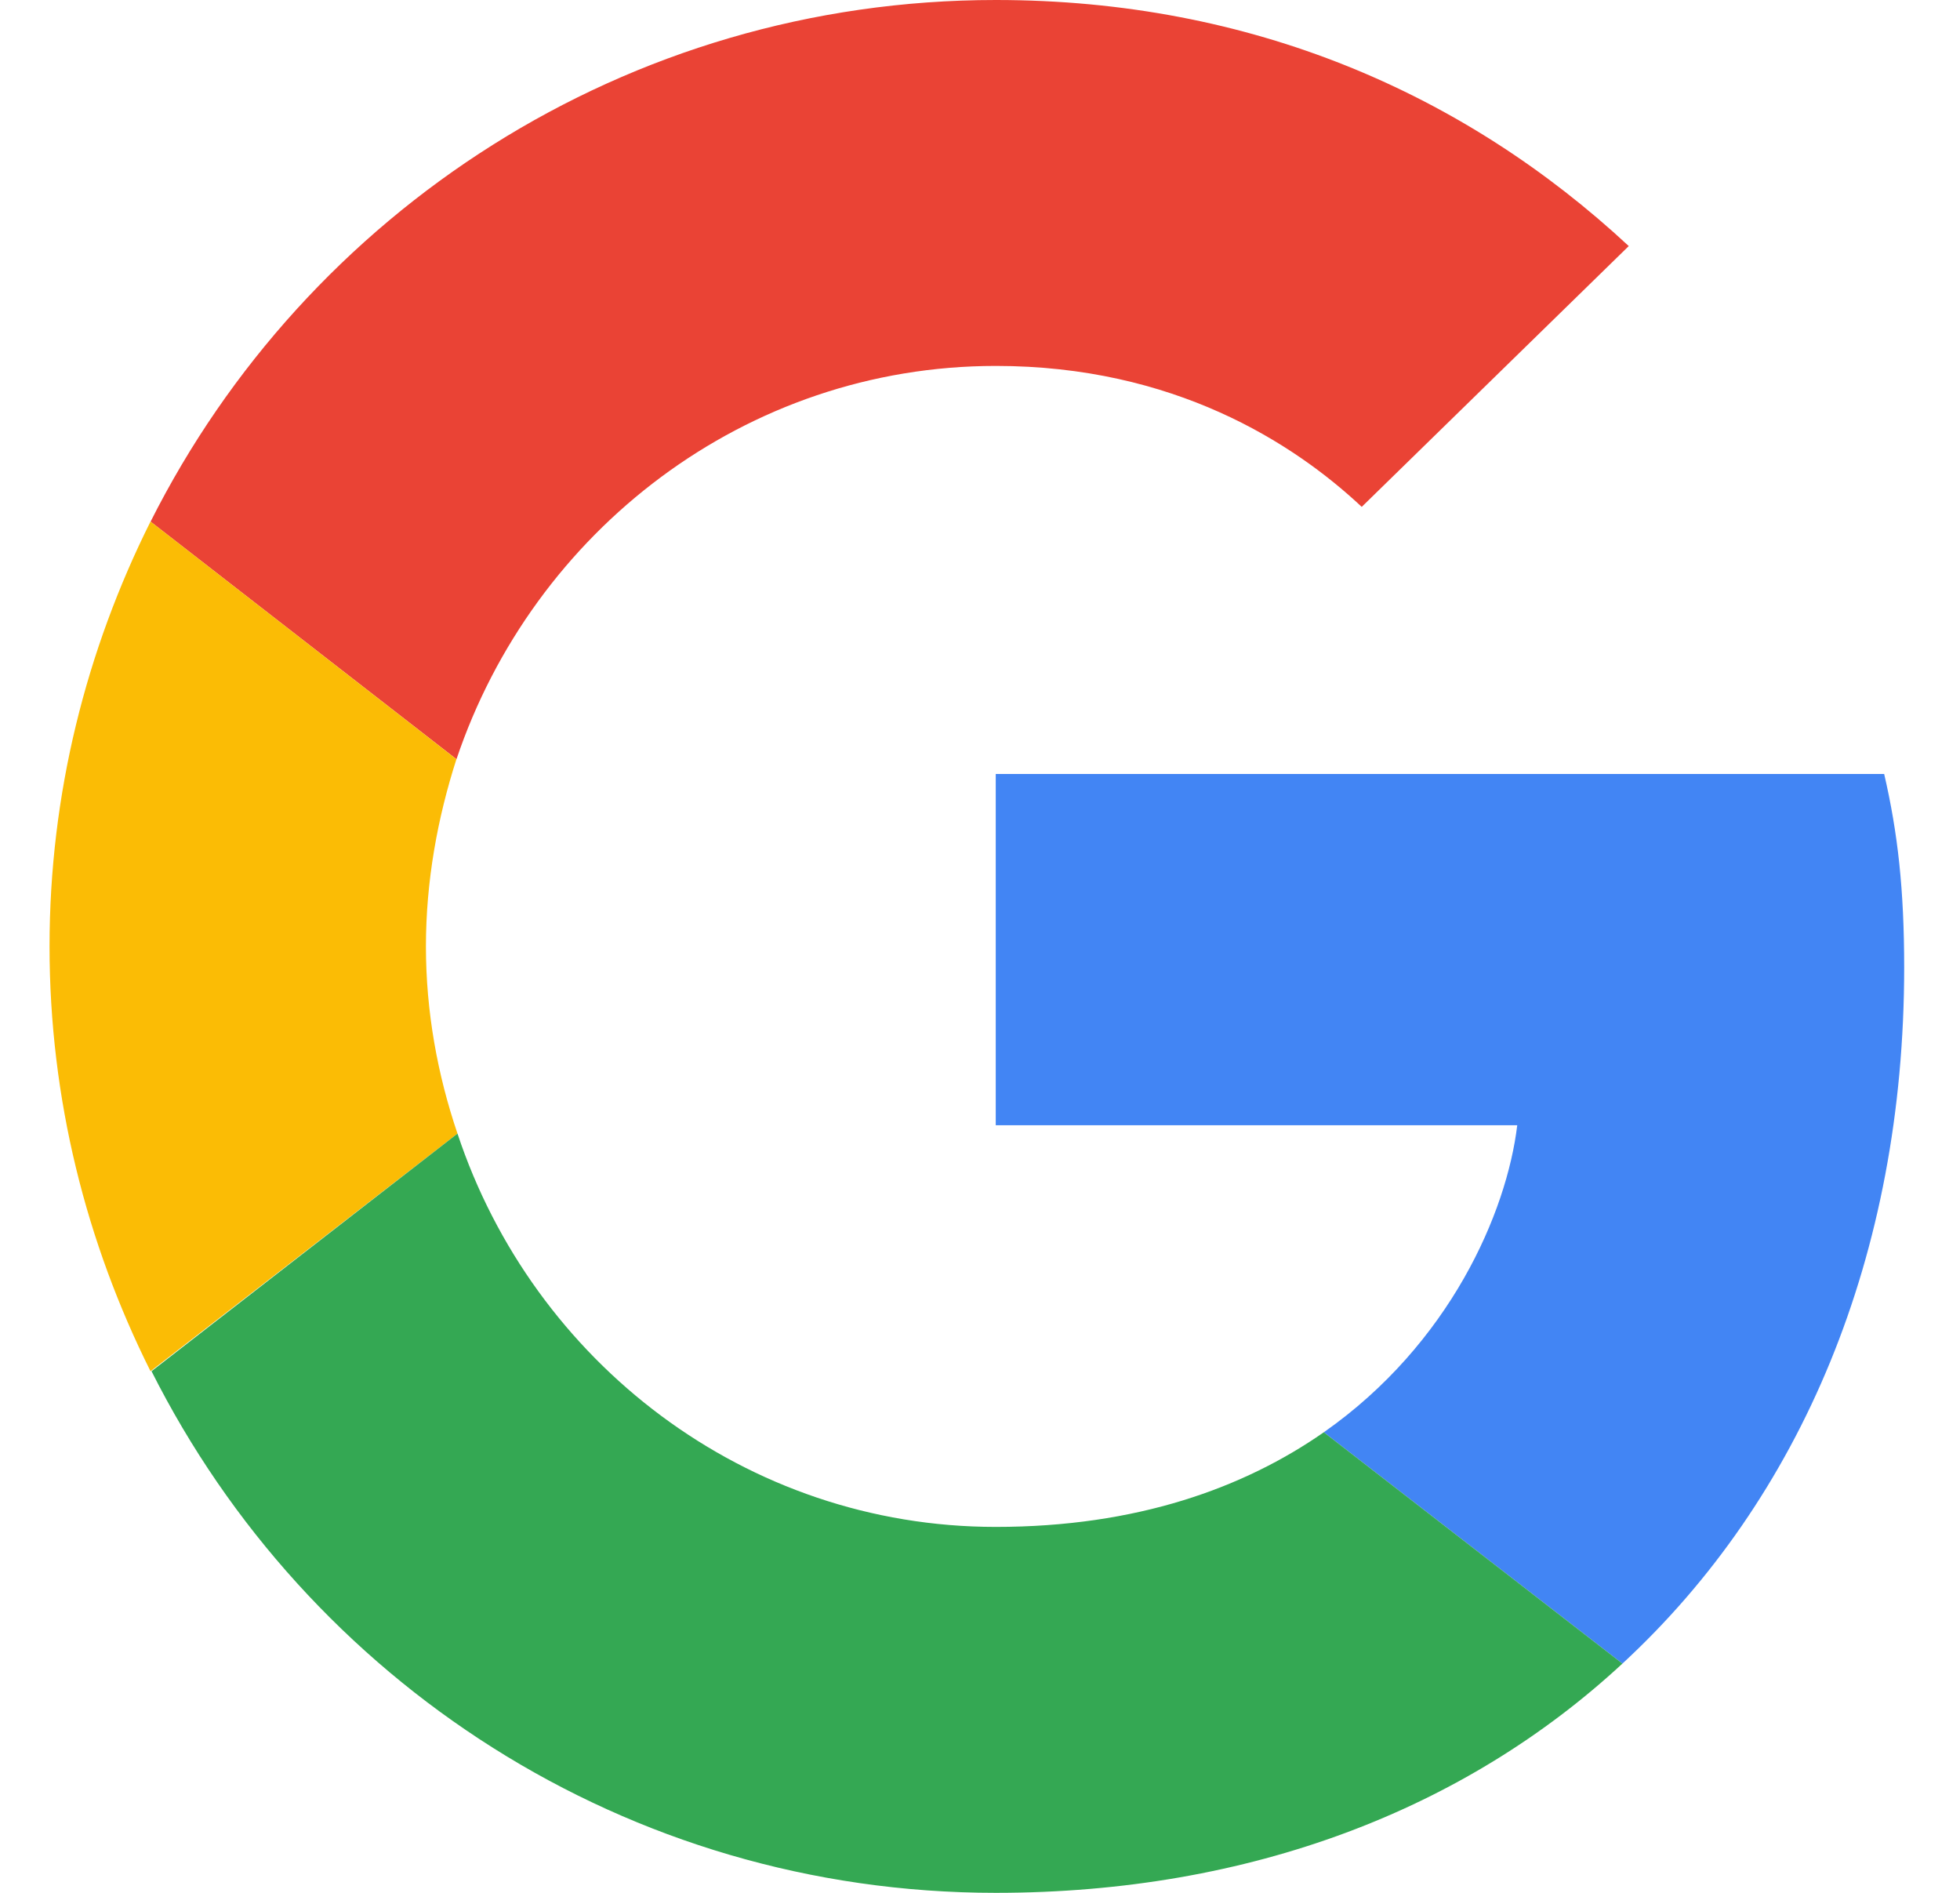
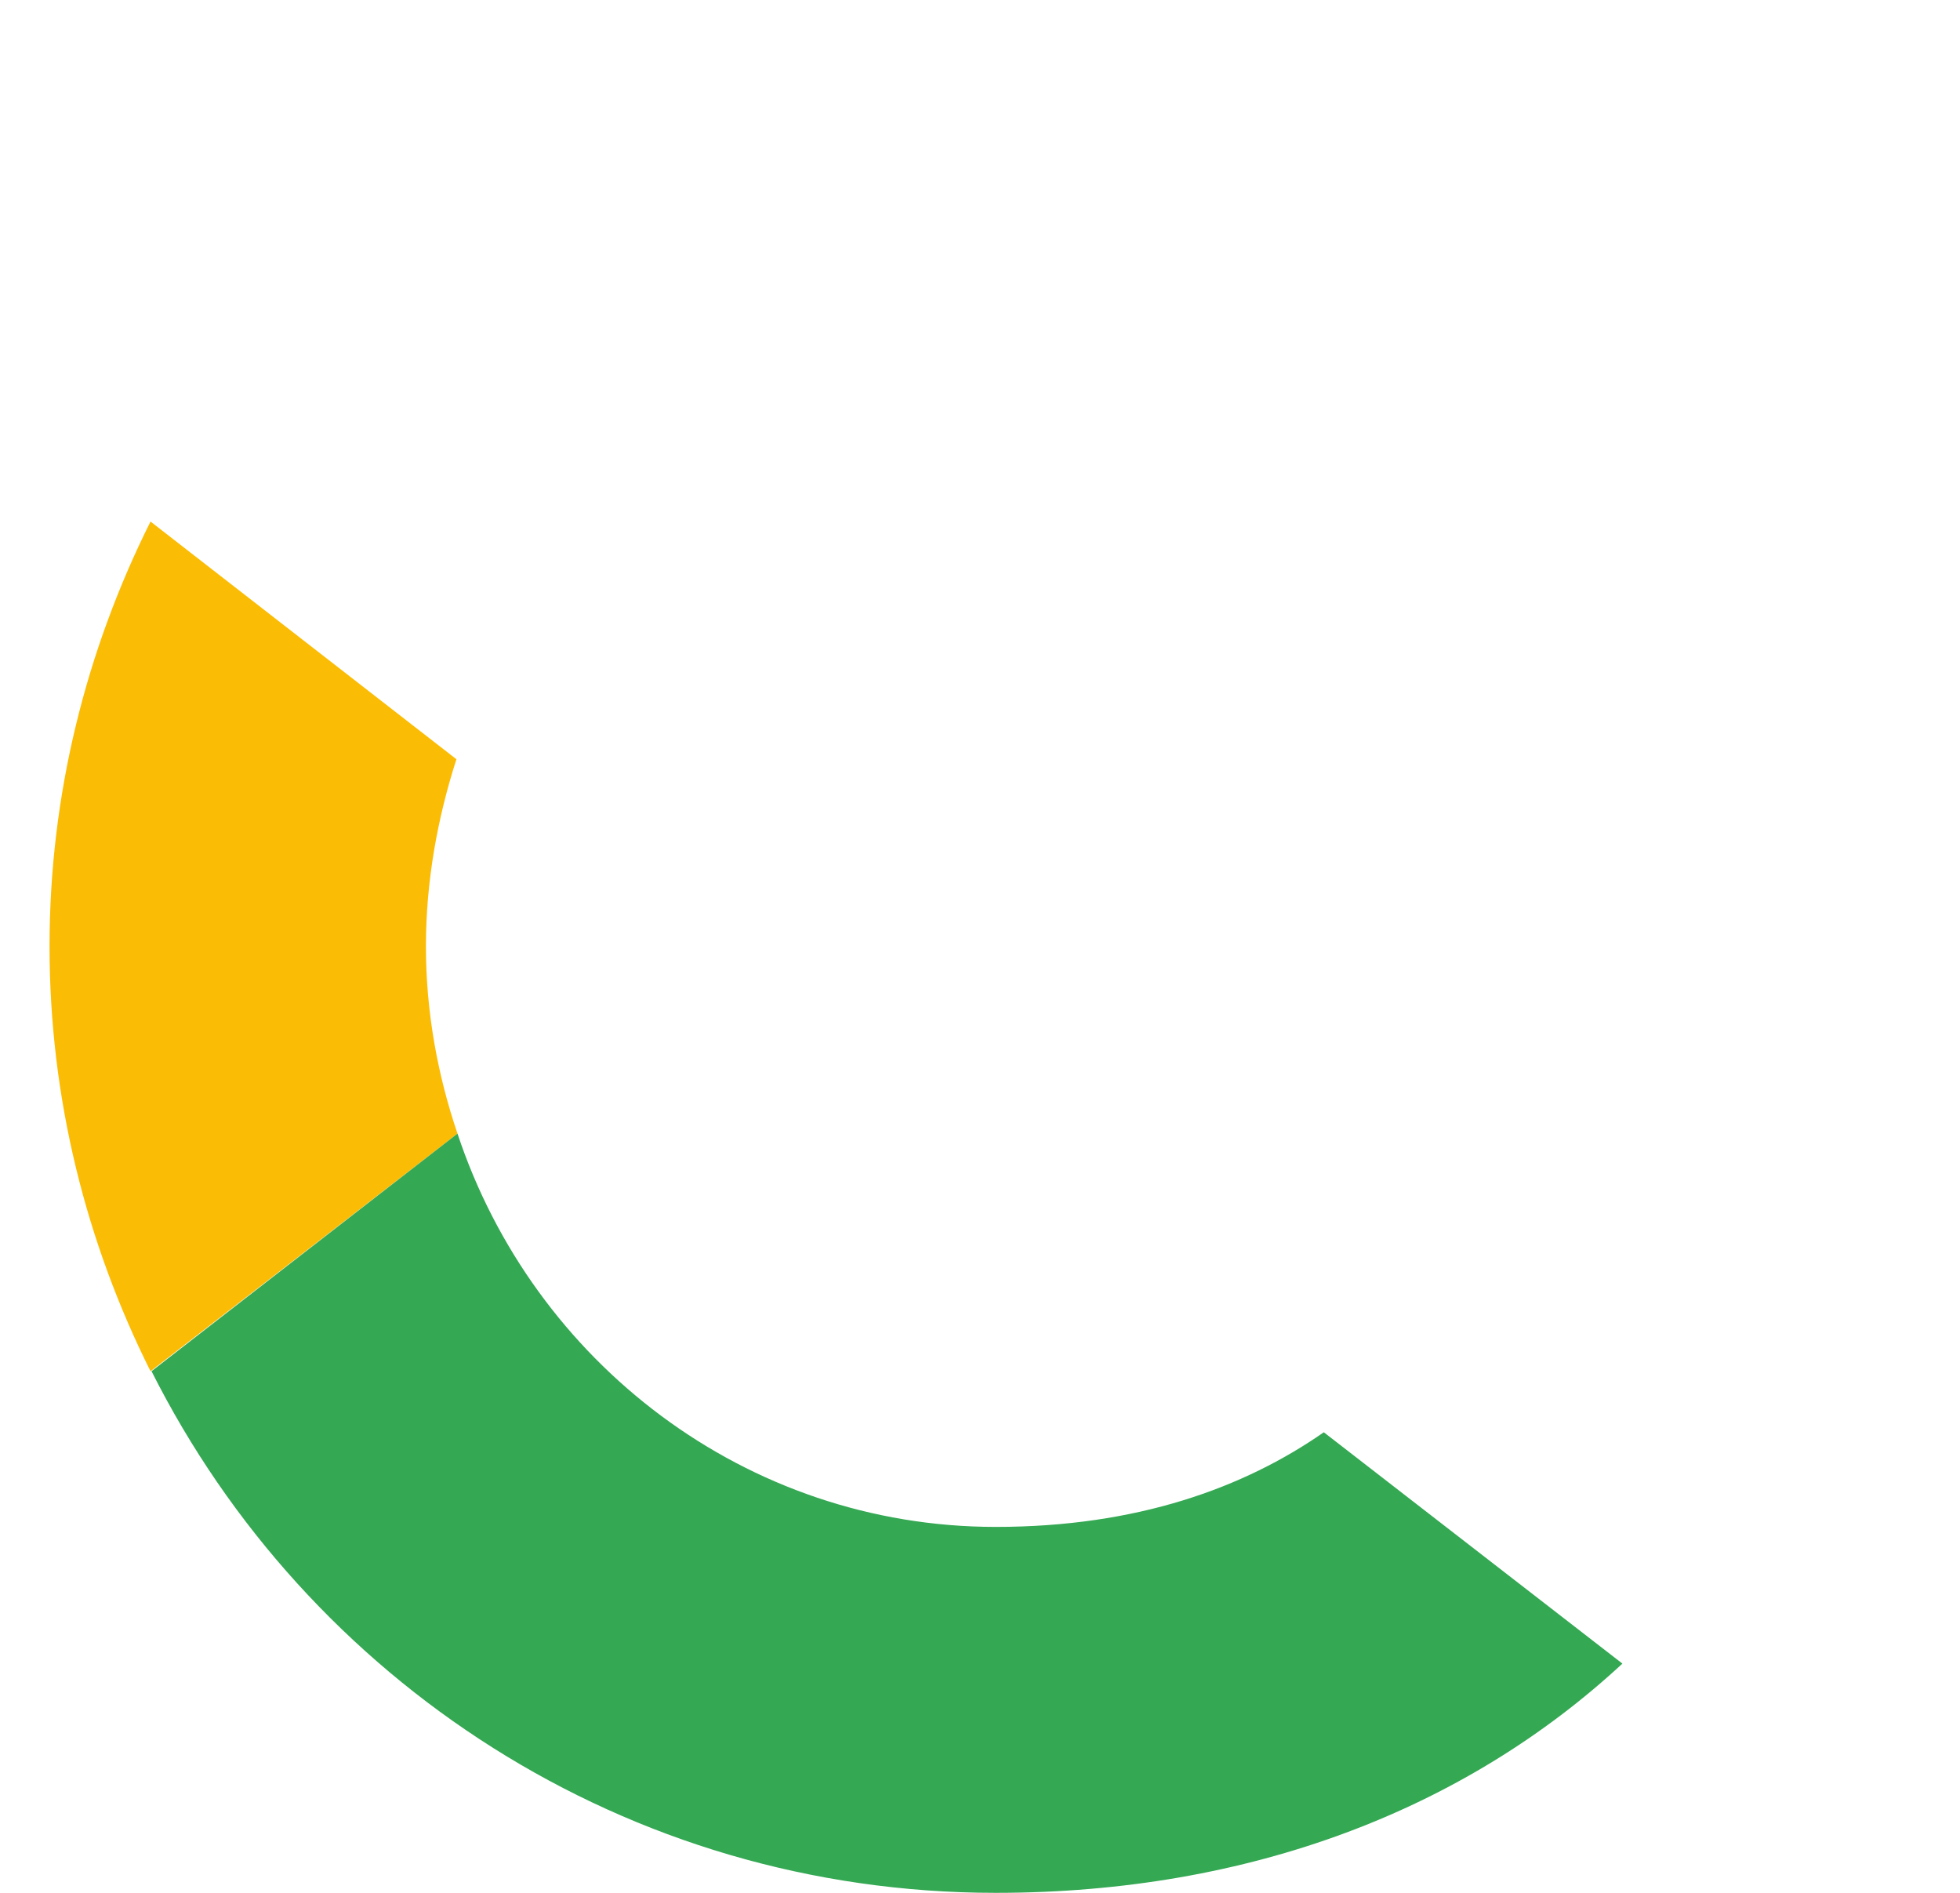
<svg xmlns="http://www.w3.org/2000/svg" width="29" height="28" viewBox="0 0 29 28" fill="none">
-   <path d="M14.734 5.413C17.363 5.413 19.136 6.549 20.148 7.498L24.099 3.64C21.672 1.384 18.514 0 14.734 0C9.259 0 4.53 3.142 2.228 7.716L6.754 11.231C7.89 7.856 11.032 5.413 14.734 5.413Z" fill="#EA4335" />
-   <path d="M28.174 14.311C28.174 13.16 28.08 12.32 27.878 11.449H14.733V16.645H22.449C22.294 17.936 21.453 19.88 19.587 21.187L24.005 24.609C26.649 22.167 28.174 18.573 28.174 14.311Z" fill="#4285F4" />
  <path d="M6.769 16.769C6.473 15.898 6.302 14.964 6.302 14C6.302 13.036 6.473 12.102 6.753 11.231L2.227 7.715C1.278 9.613 0.733 11.744 0.733 14C0.733 16.256 1.278 18.387 2.227 20.284L6.769 16.769Z" fill="#FBBC05" />
  <path d="M14.733 28C18.513 28 21.687 26.756 24.005 24.609L19.587 21.187C18.404 22.011 16.818 22.587 14.733 22.587C11.031 22.587 7.889 20.144 6.769 16.769L2.242 20.284C4.544 24.858 9.258 28 14.733 28Z" fill="#34A853" />
</svg>